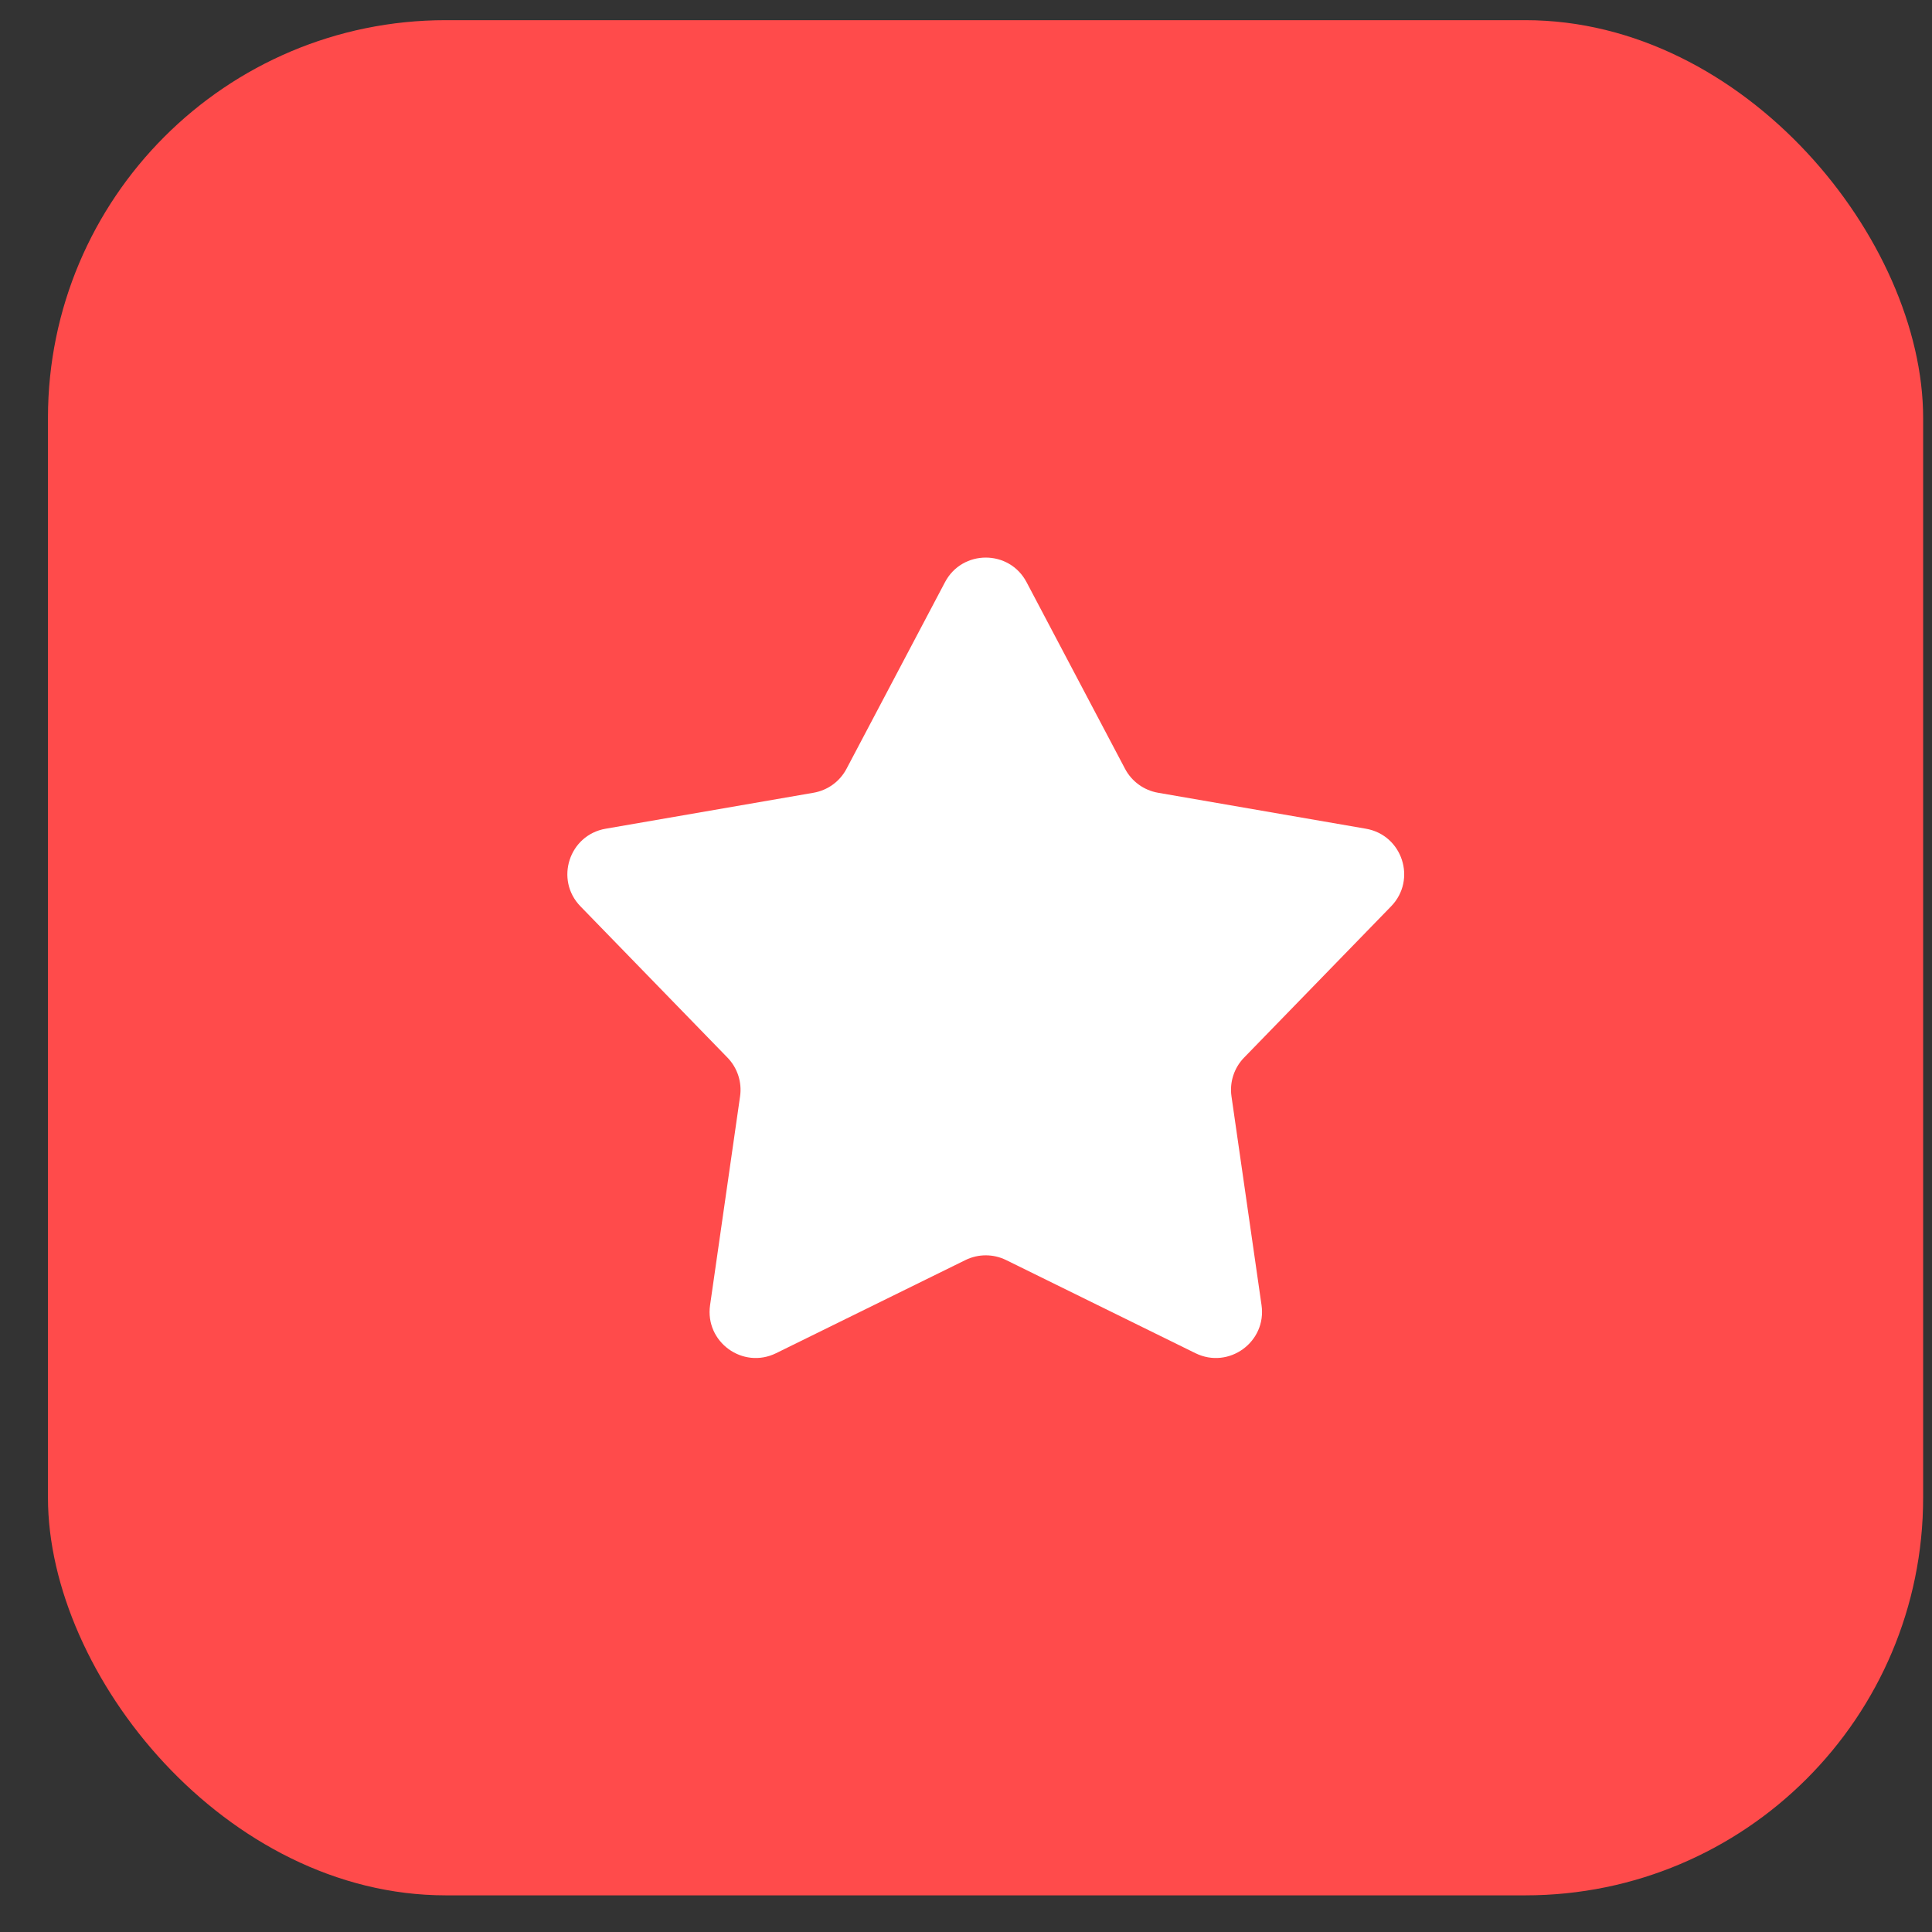
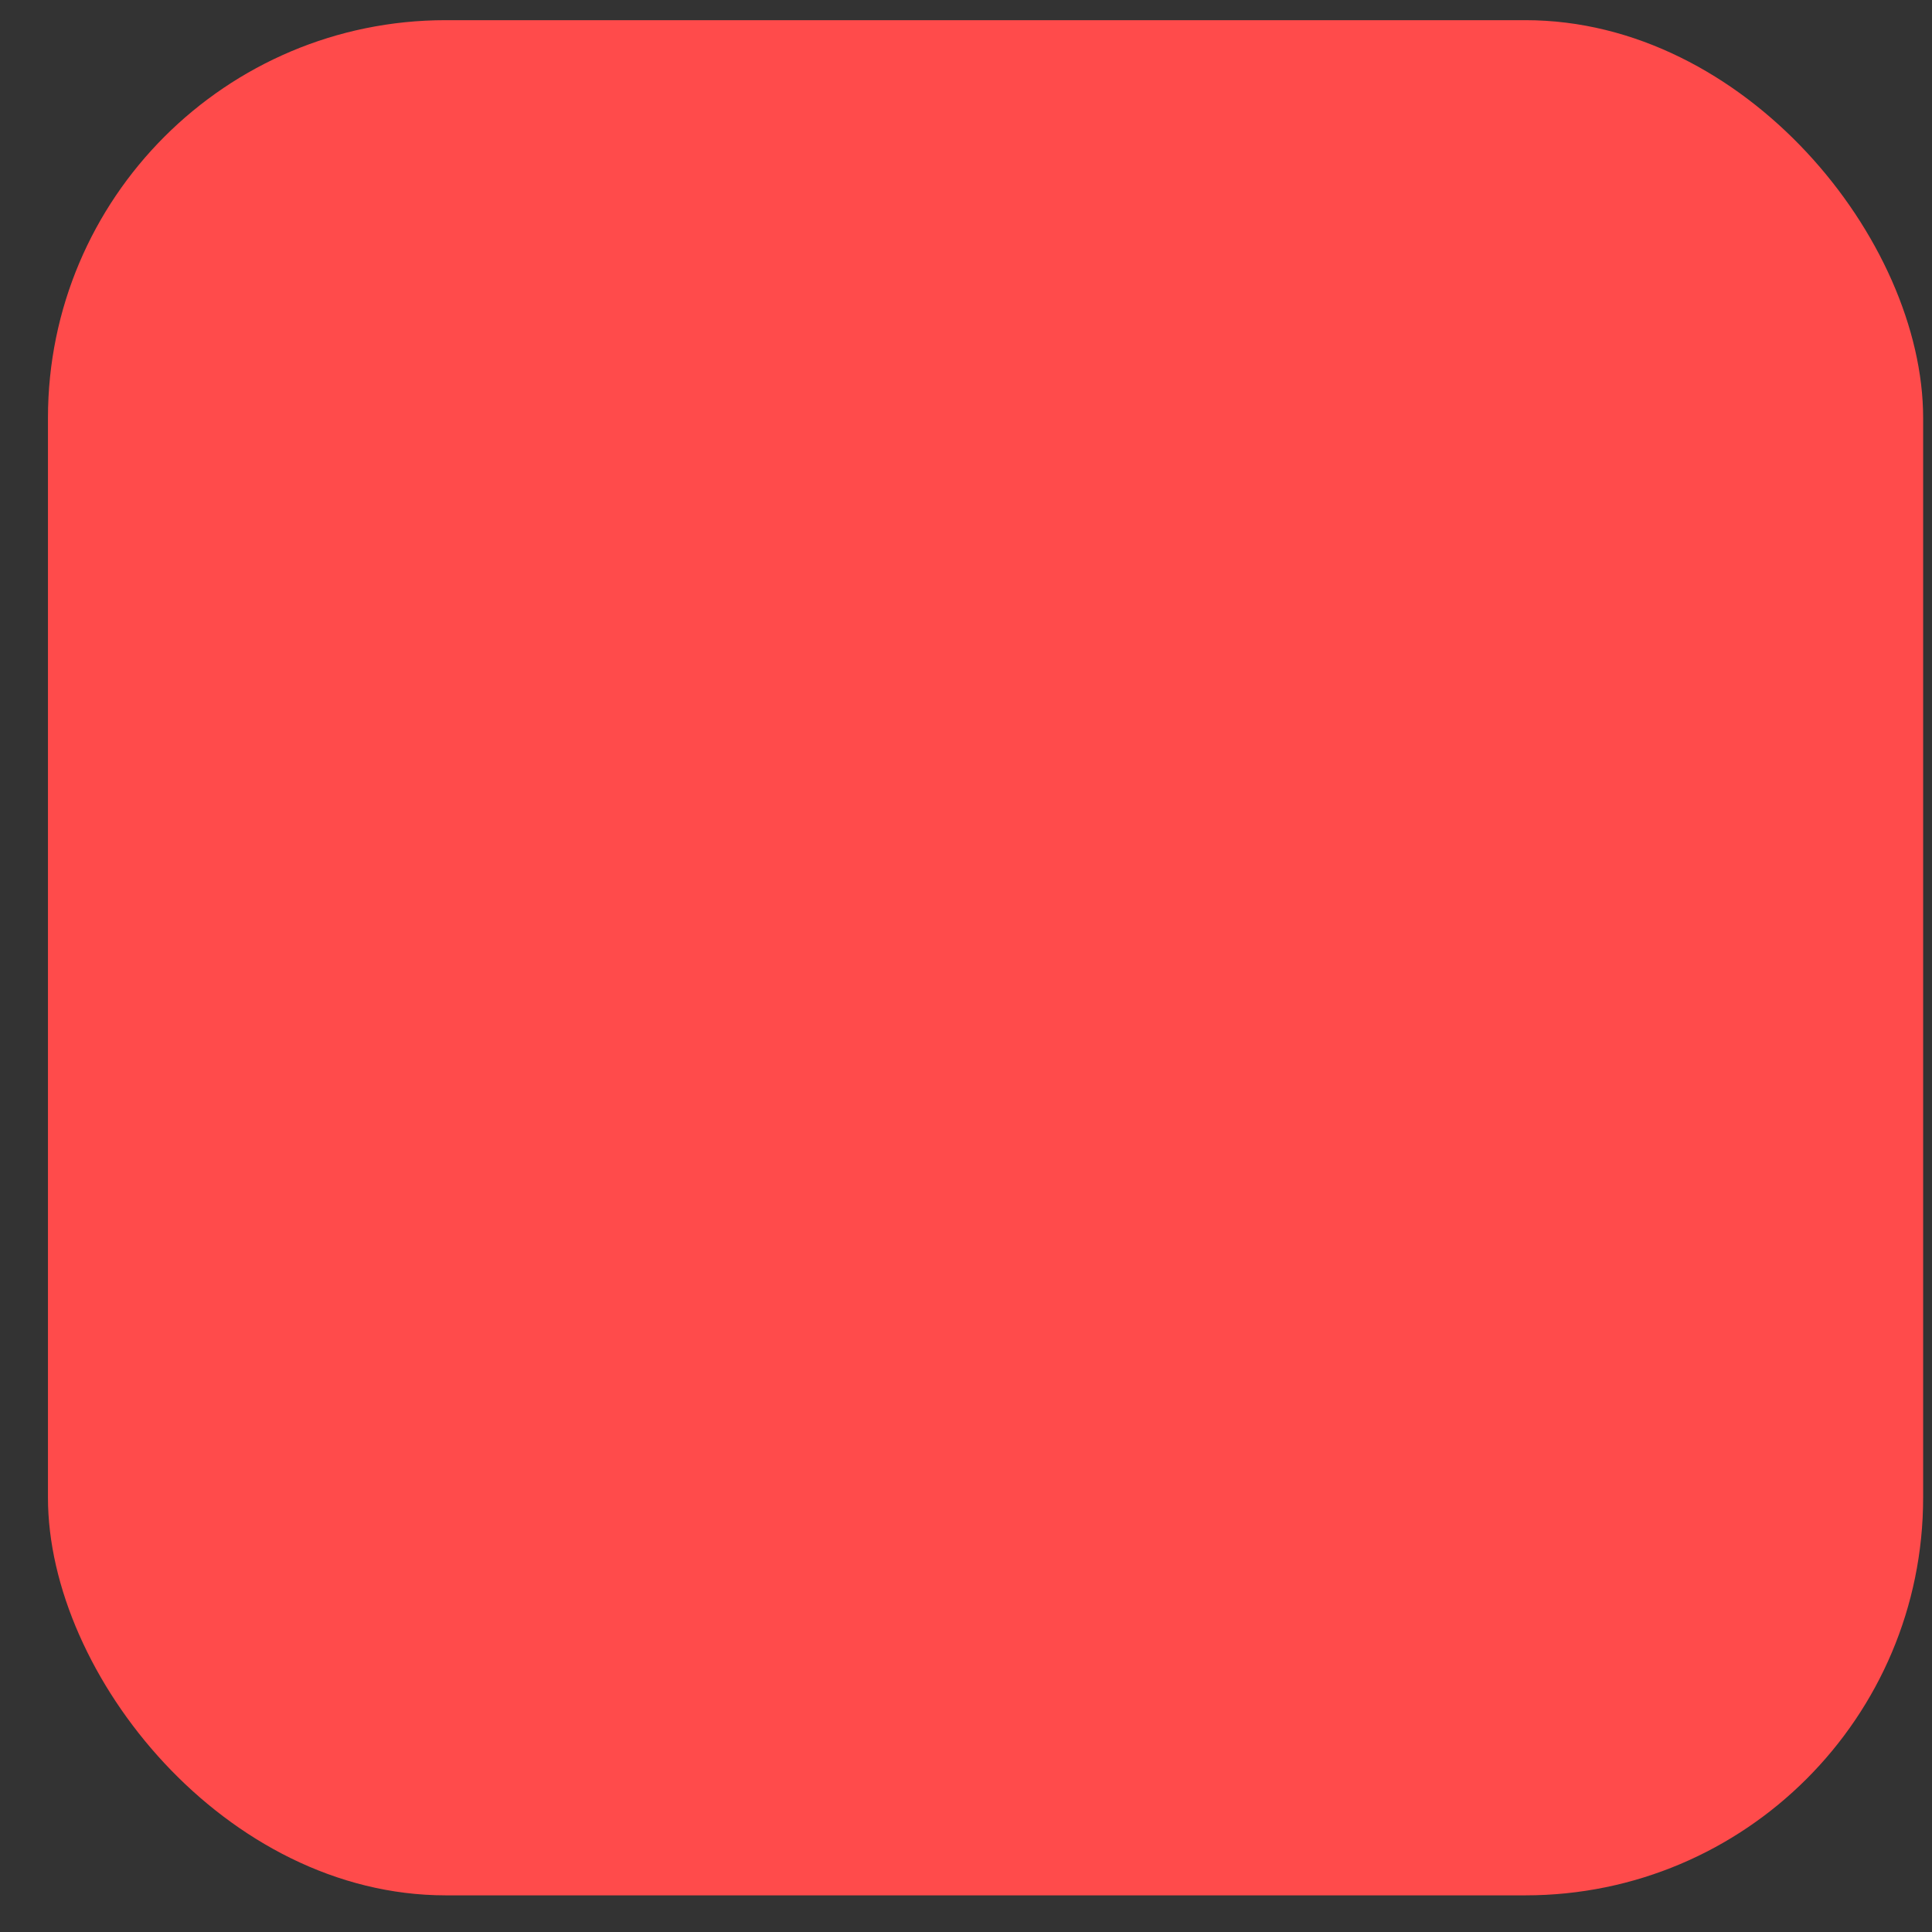
<svg xmlns="http://www.w3.org/2000/svg" width="34" height="34" viewBox="0 0 34 34" fill="none">
  <rect x="0" y="0" width="34" height="34" fill="#333333" stroke="none" />
  <rect x="0.844" y="0.355" width="33" height="33" rx="7" fill="#FF4B4B" />
-   <path d="M16.63 10.246C16.934 9.668 17.762 9.668 18.066 10.246L19.799 13.53C19.916 13.752 20.131 13.908 20.379 13.951L24.037 14.584C24.681 14.695 24.936 15.482 24.481 15.95L21.893 18.613C21.718 18.793 21.636 19.045 21.672 19.294L22.201 22.969C22.294 23.616 21.624 24.102 21.038 23.814L17.706 22.175C17.48 22.064 17.216 22.064 16.99 22.175L13.658 23.814C13.072 24.102 12.403 23.616 12.496 22.969L13.024 19.294C13.06 19.045 12.978 18.793 12.803 18.613L10.215 15.95C9.76 15.482 10.015 14.695 10.659 14.584L14.317 13.951C14.566 13.908 14.78 13.752 14.897 13.53L16.63 10.246Z" fill="white" />
</svg>